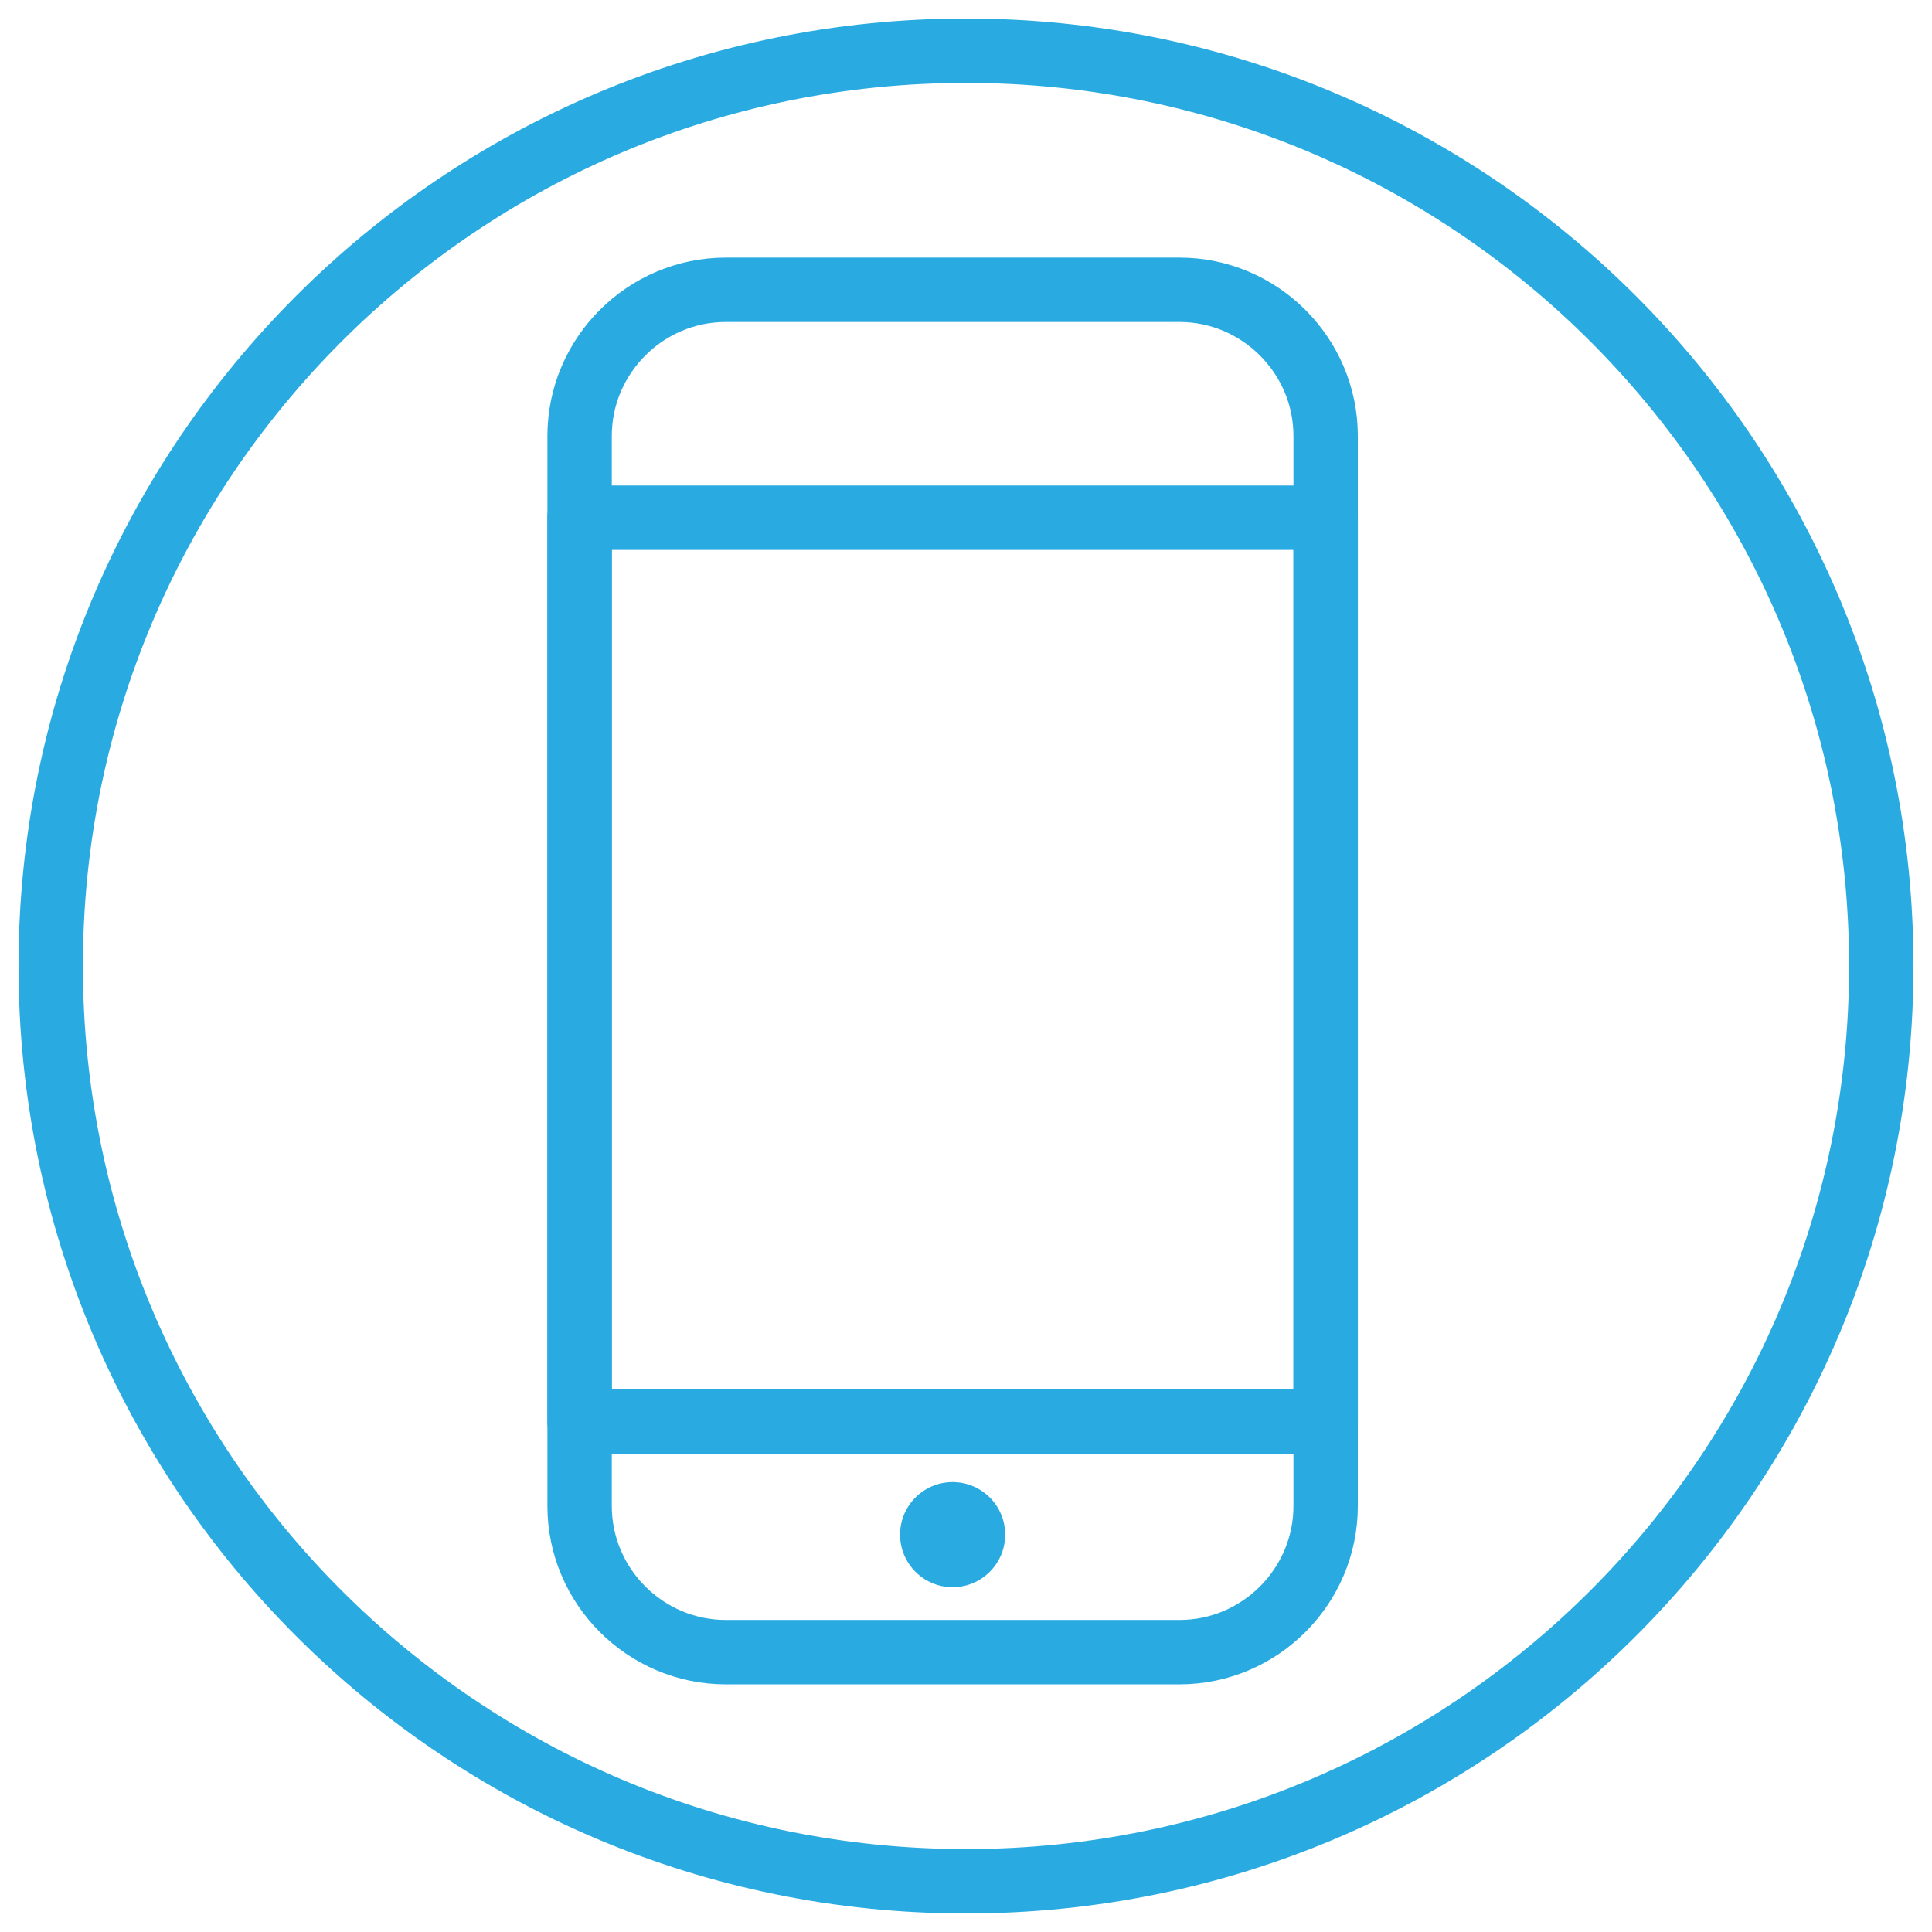
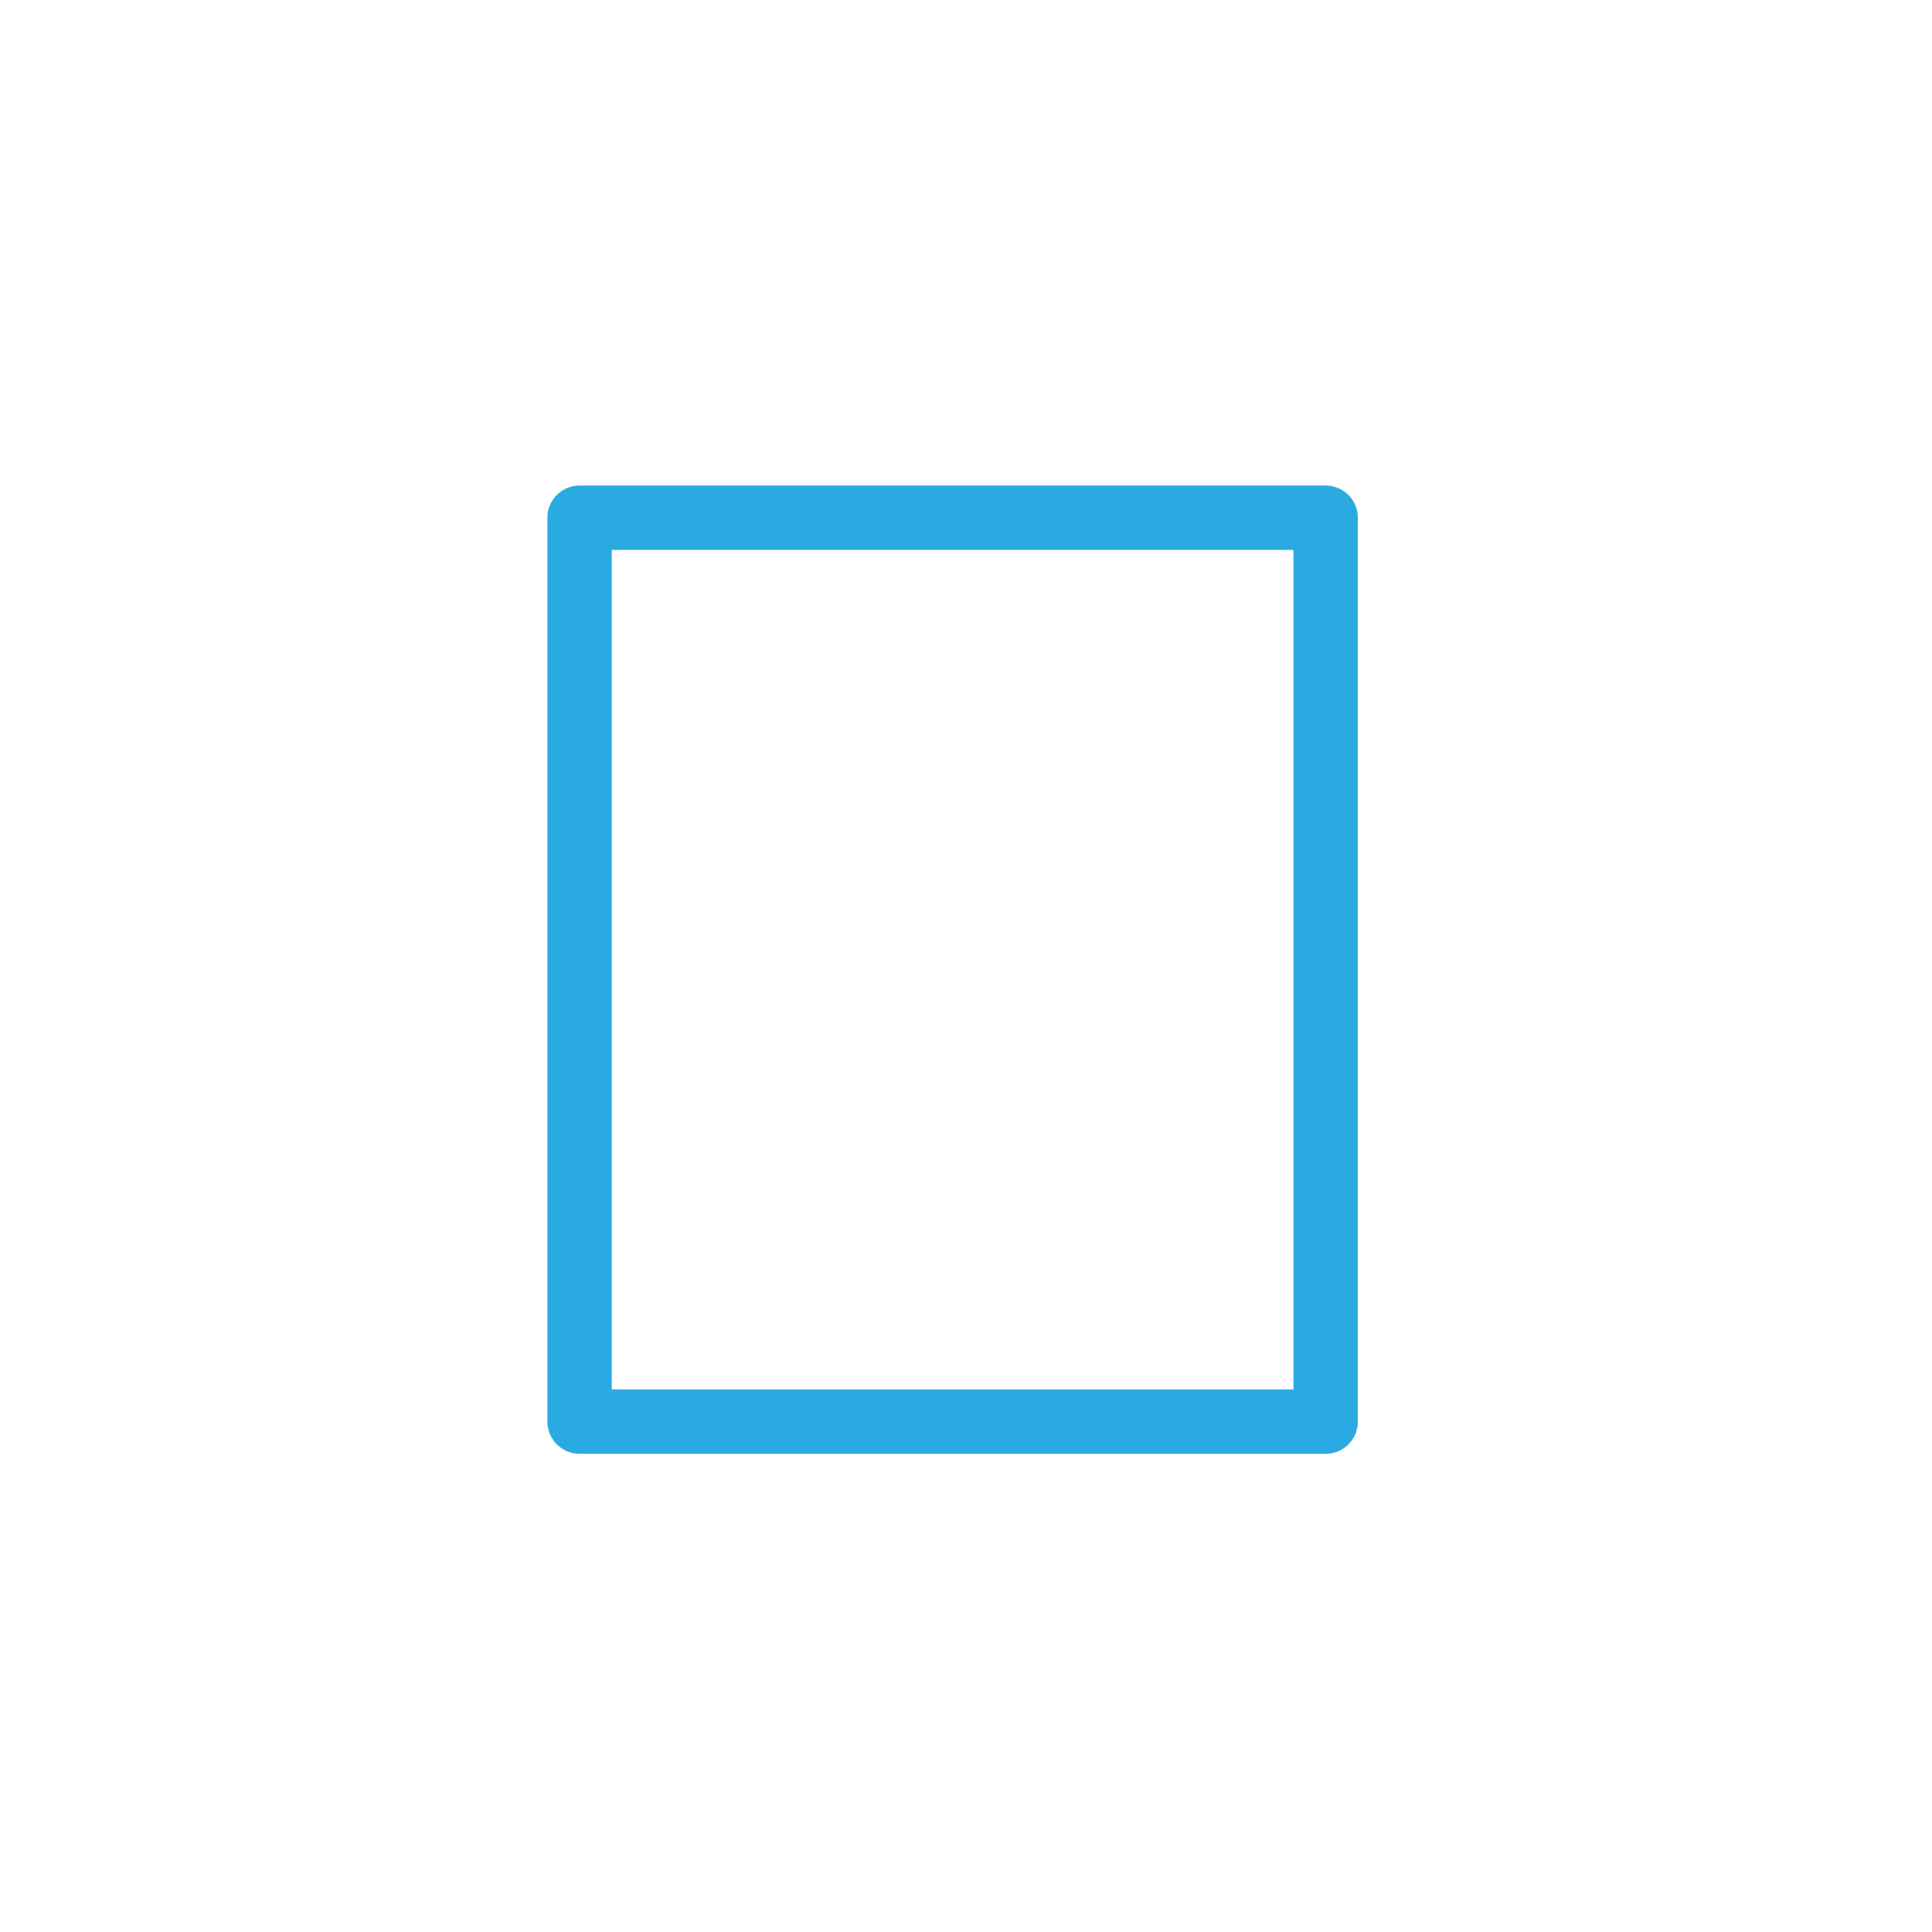
<svg xmlns="http://www.w3.org/2000/svg" width="40" height="40" viewBox="0 0 40 40" fill="none">
-   <path d="M20 38.95C30.466 38.95 38.95 30.466 38.95 20C38.95 9.534 30.466 1.05 20 1.05C9.534 1.05 1.05 9.534 1.05 20C1.05 30.466 9.534 38.95 20 38.95Z" stroke="#29ABE2" stroke-width="1.333" stroke-miterlimit="10" stroke-linecap="round" stroke-linejoin="round" />
-   <path d="M24.421 34.206H15.027C13.362 34.206 12 32.845 12 31.18V9.026C12 7.362 13.362 6 15.027 6H24.421C26.084 6 27.446 7.362 27.446 9.026V31.18C27.446 32.845 26.084 34.206 24.421 34.206Z" stroke="#29ABE2" stroke-width="1.333" stroke-miterlimit="10" stroke-linecap="round" stroke-linejoin="round" />
  <path d="M27.446 29.433H12V10.719H27.446V29.433Z" stroke="#29ABE2" stroke-width="1.333" stroke-miterlimit="10" stroke-linecap="round" stroke-linejoin="round" />
-   <path d="M20.811 31.773C20.811 32.374 20.323 32.861 19.723 32.861C19.122 32.861 18.635 32.374 18.635 31.773C18.635 31.172 19.122 30.685 19.723 30.685C20.323 30.685 20.811 31.172 20.811 31.773Z" fill="#29ABE2" />
</svg>